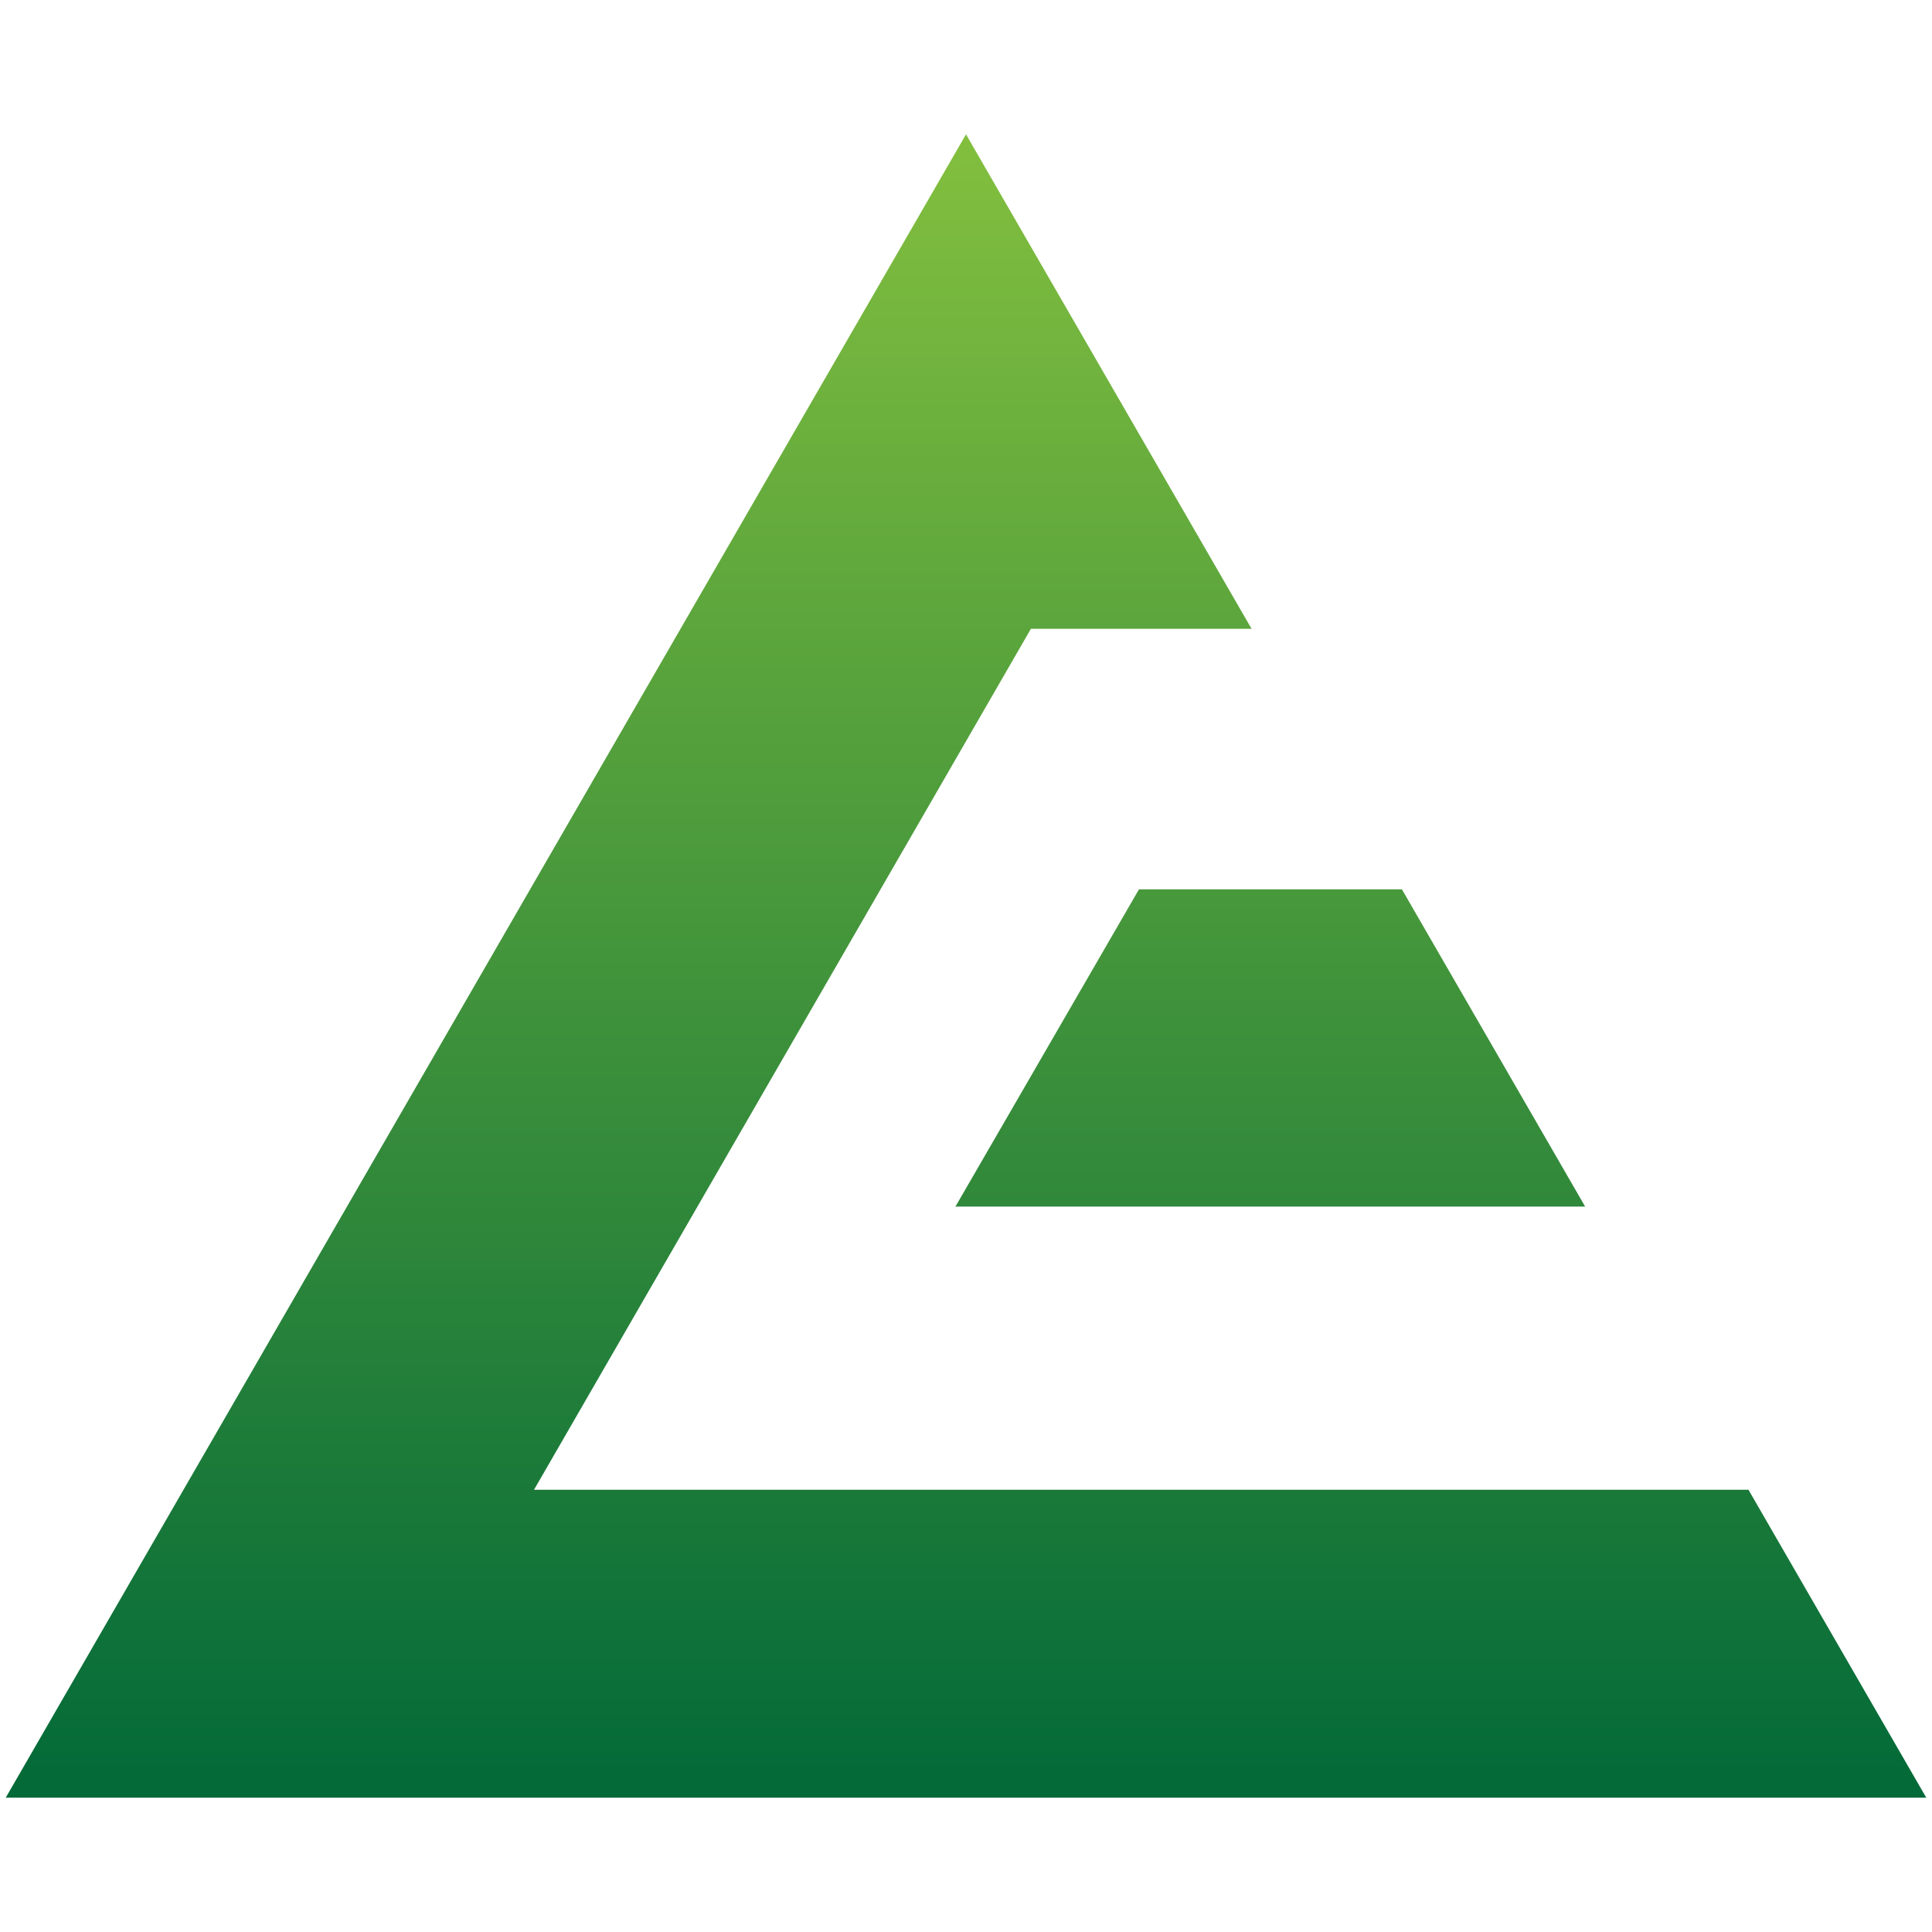
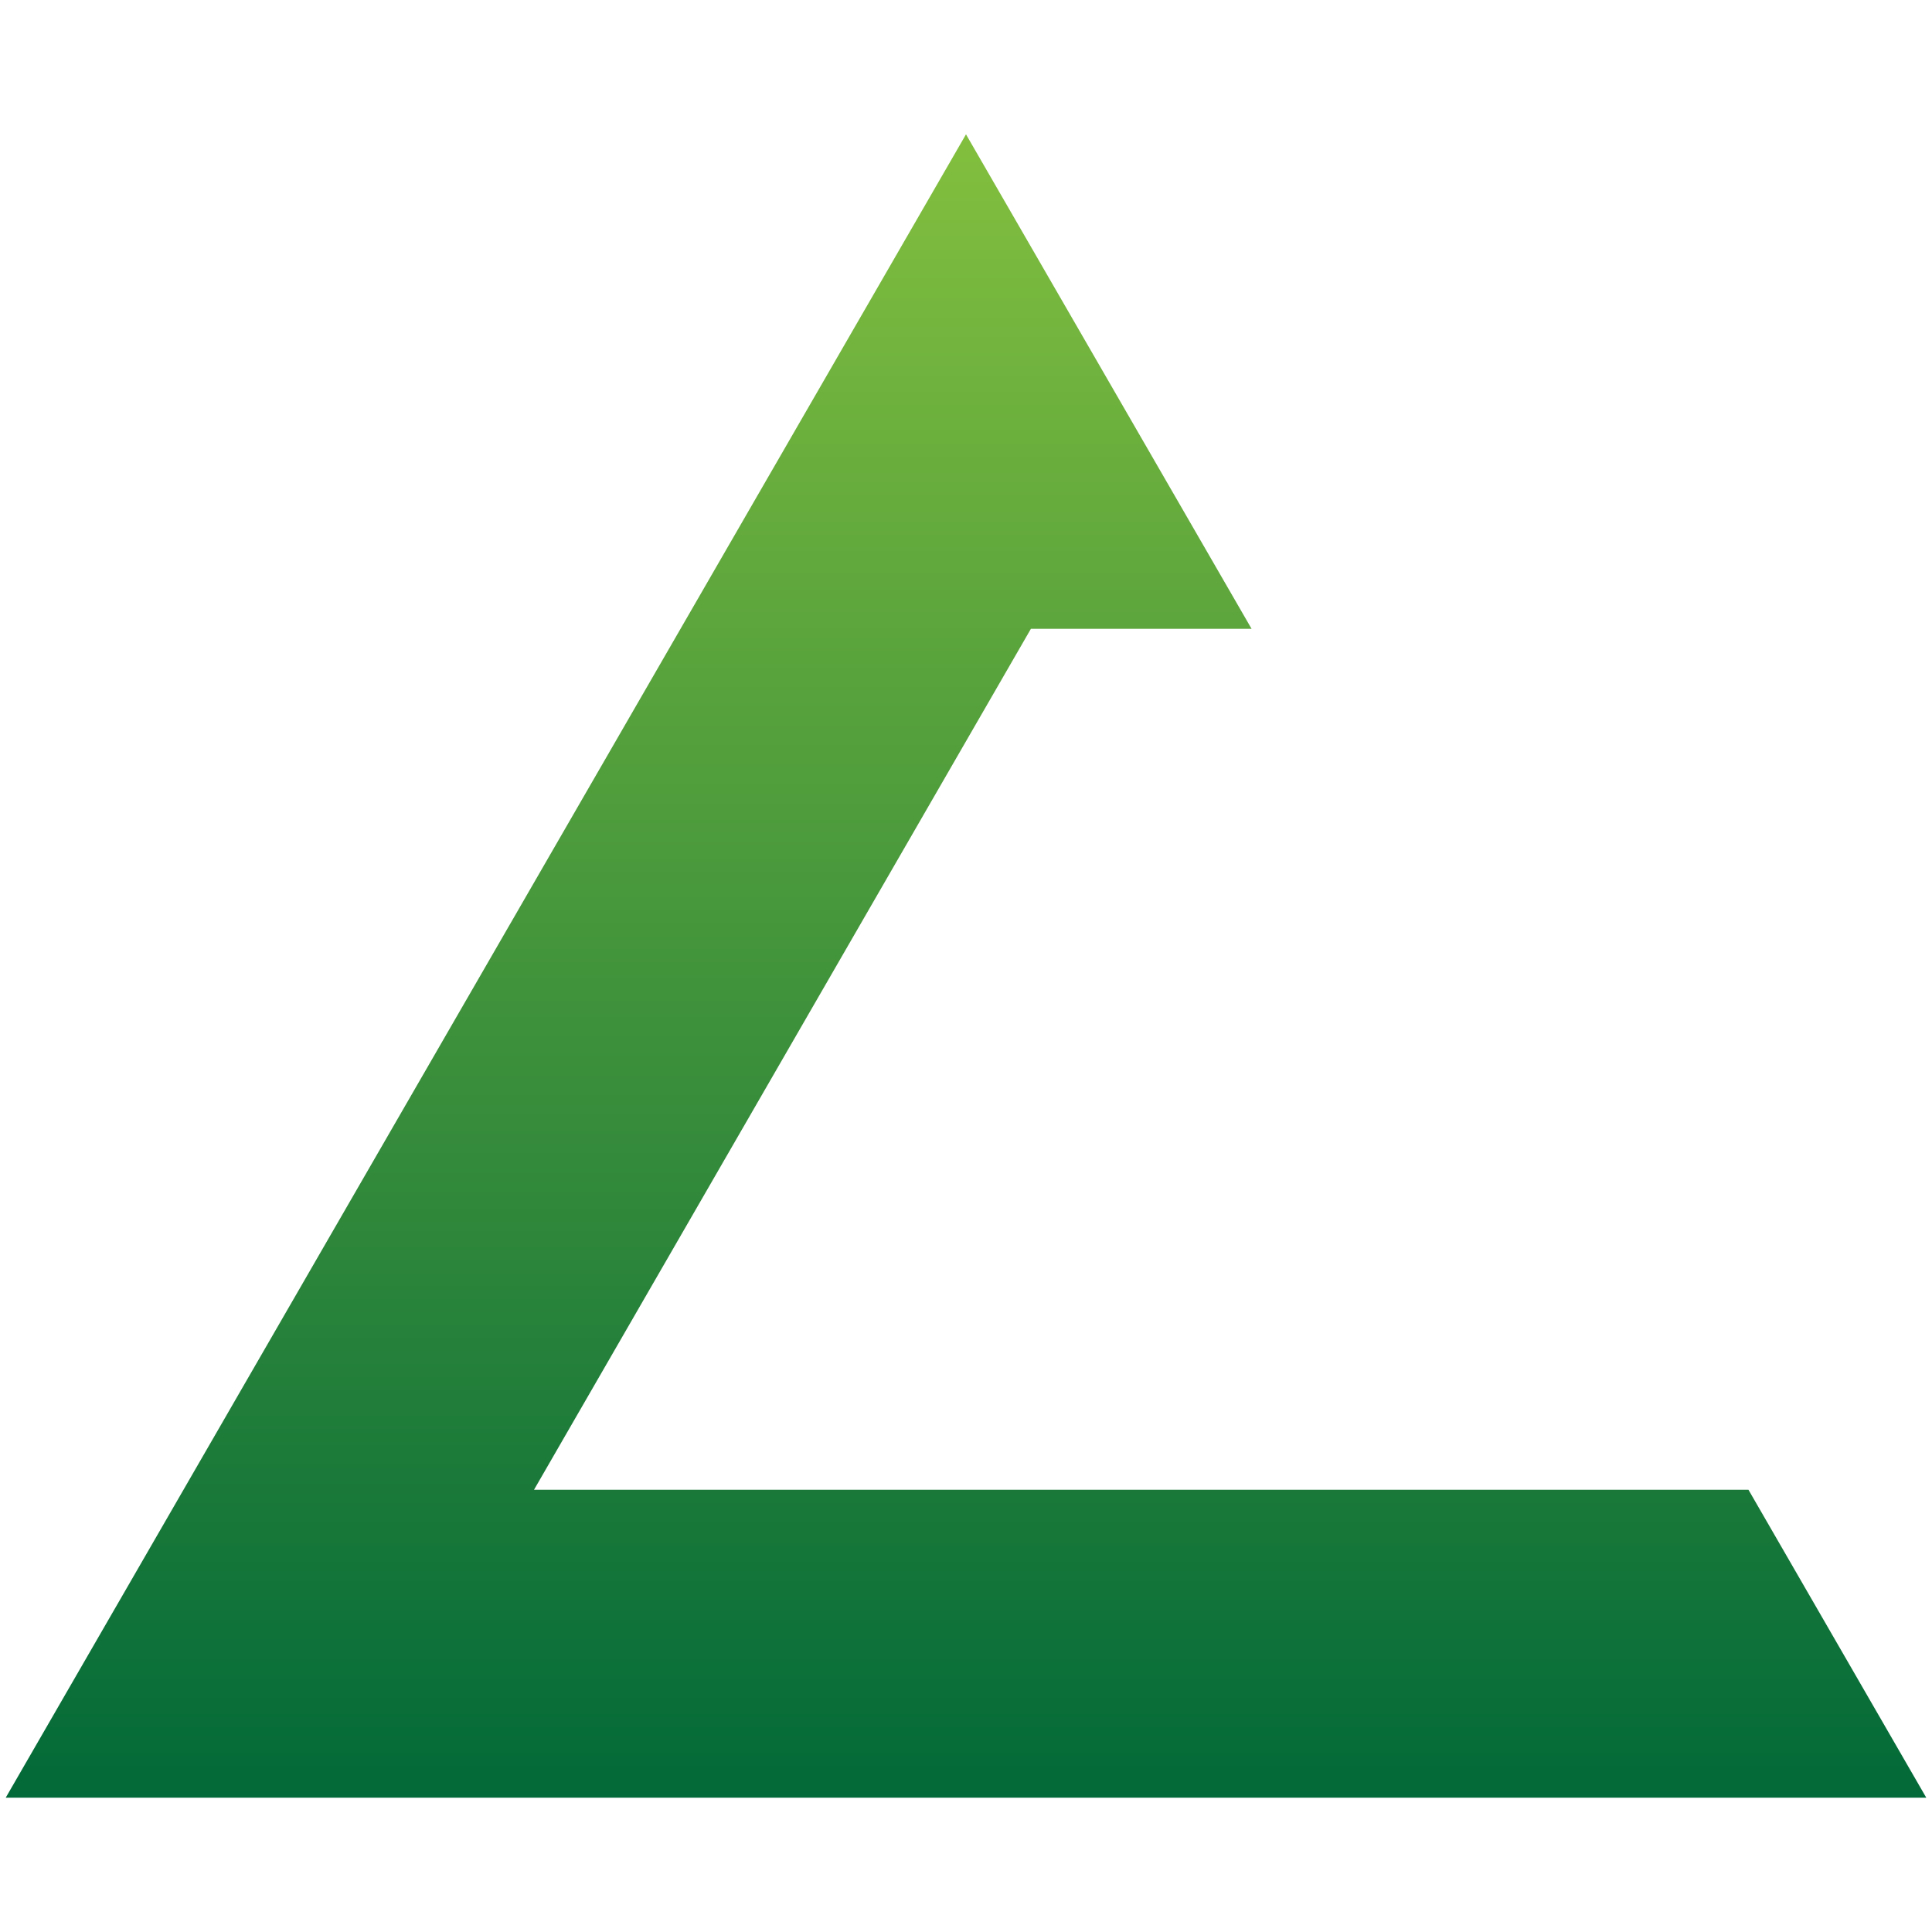
<svg xmlns="http://www.w3.org/2000/svg" xmlns:xlink="http://www.w3.org/1999/xlink" id="Layer_1" data-name="Layer 1" viewBox="0 0 64 64">
  <defs>
    <style>
      .cls-1 {
        fill: url(#linear-gradient-2);
      }

      .cls-2 {
        fill: url(#linear-gradient);
      }
    </style>
    <linearGradient id="linear-gradient" x1="42.08" y1="-.12" x2="42.08" y2="60.43" gradientUnits="userSpaceOnUse">
      <stop offset="0" stop-color="#8dc63f" />
      <stop offset="1" stop-color="#006838" />
    </linearGradient>
    <linearGradient id="linear-gradient-2" x1="32" y1="-.12" x2="32" y2="60.43" xlink:href="#linear-gradient" />
  </defs>
-   <polygon class="cls-2" points="31.65 39.97 52.51 39.97 46.44 29.46 37.73 29.46 31.65 39.97" />
  <polygon class="cls-1" points="17.69 49.35 34.15 20.83 41.46 20.83 32 4.45 .19 59.55 63.81 59.55 57.92 49.35 17.69 49.35" />
</svg>